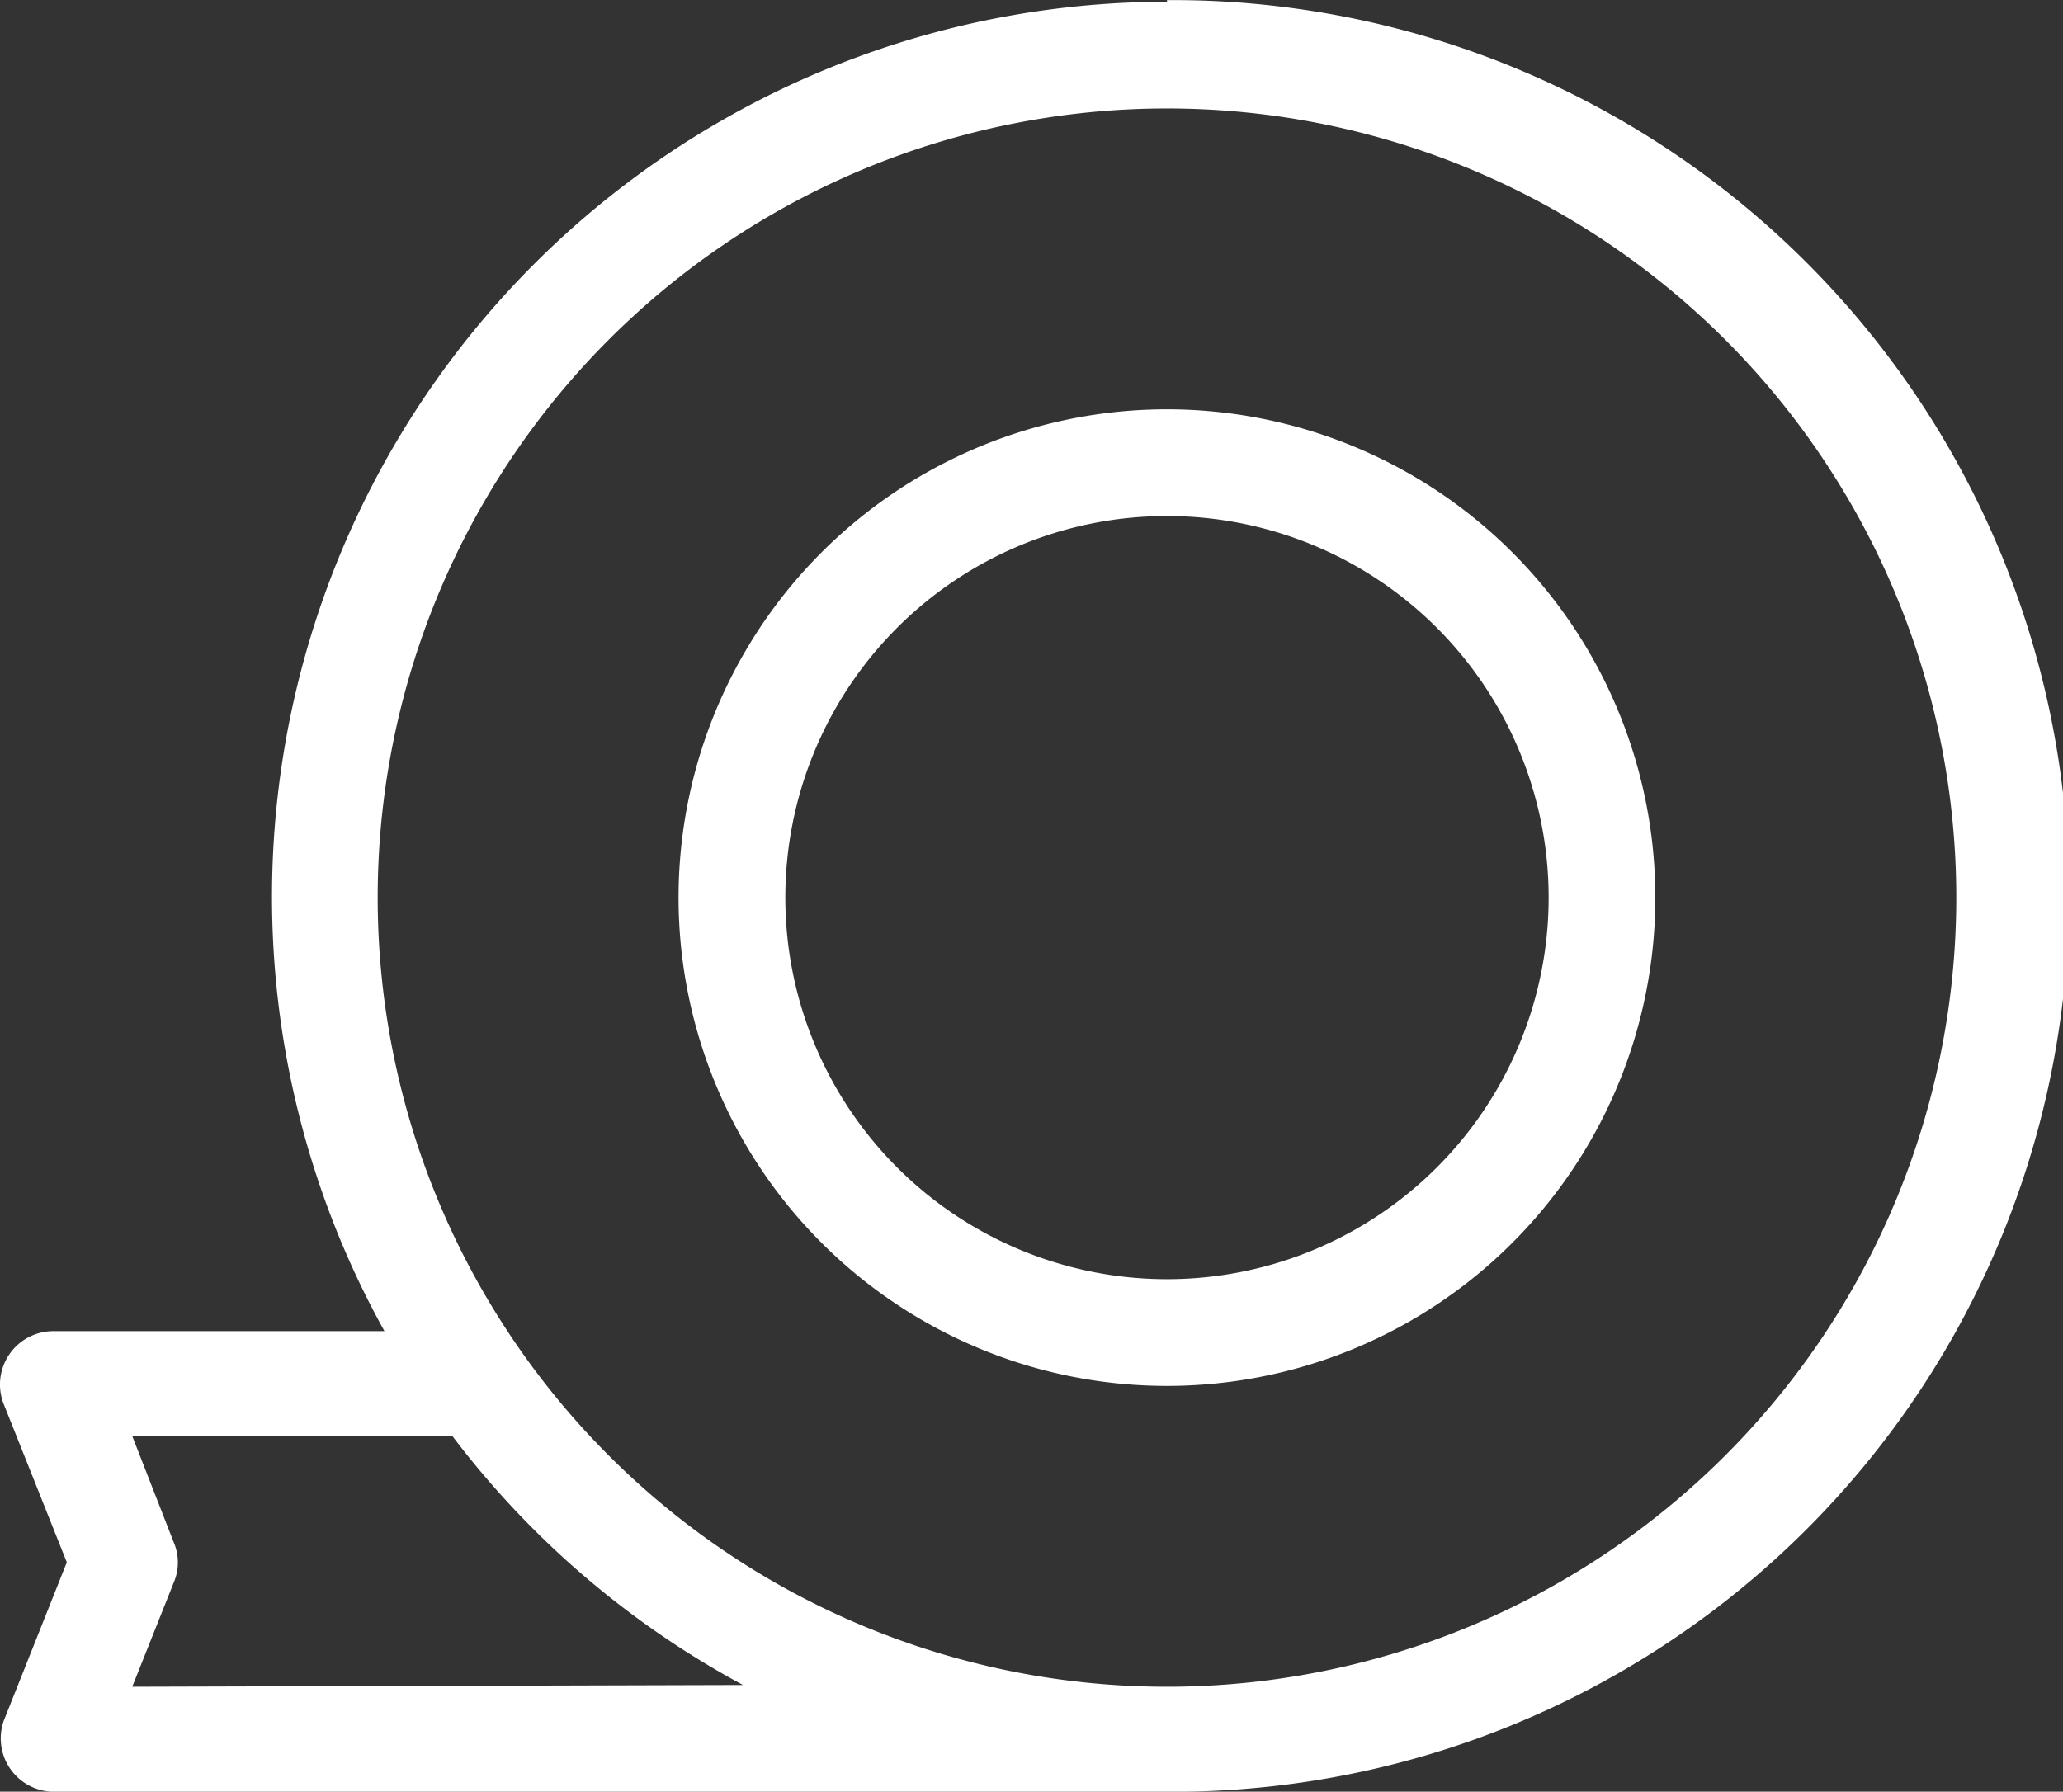
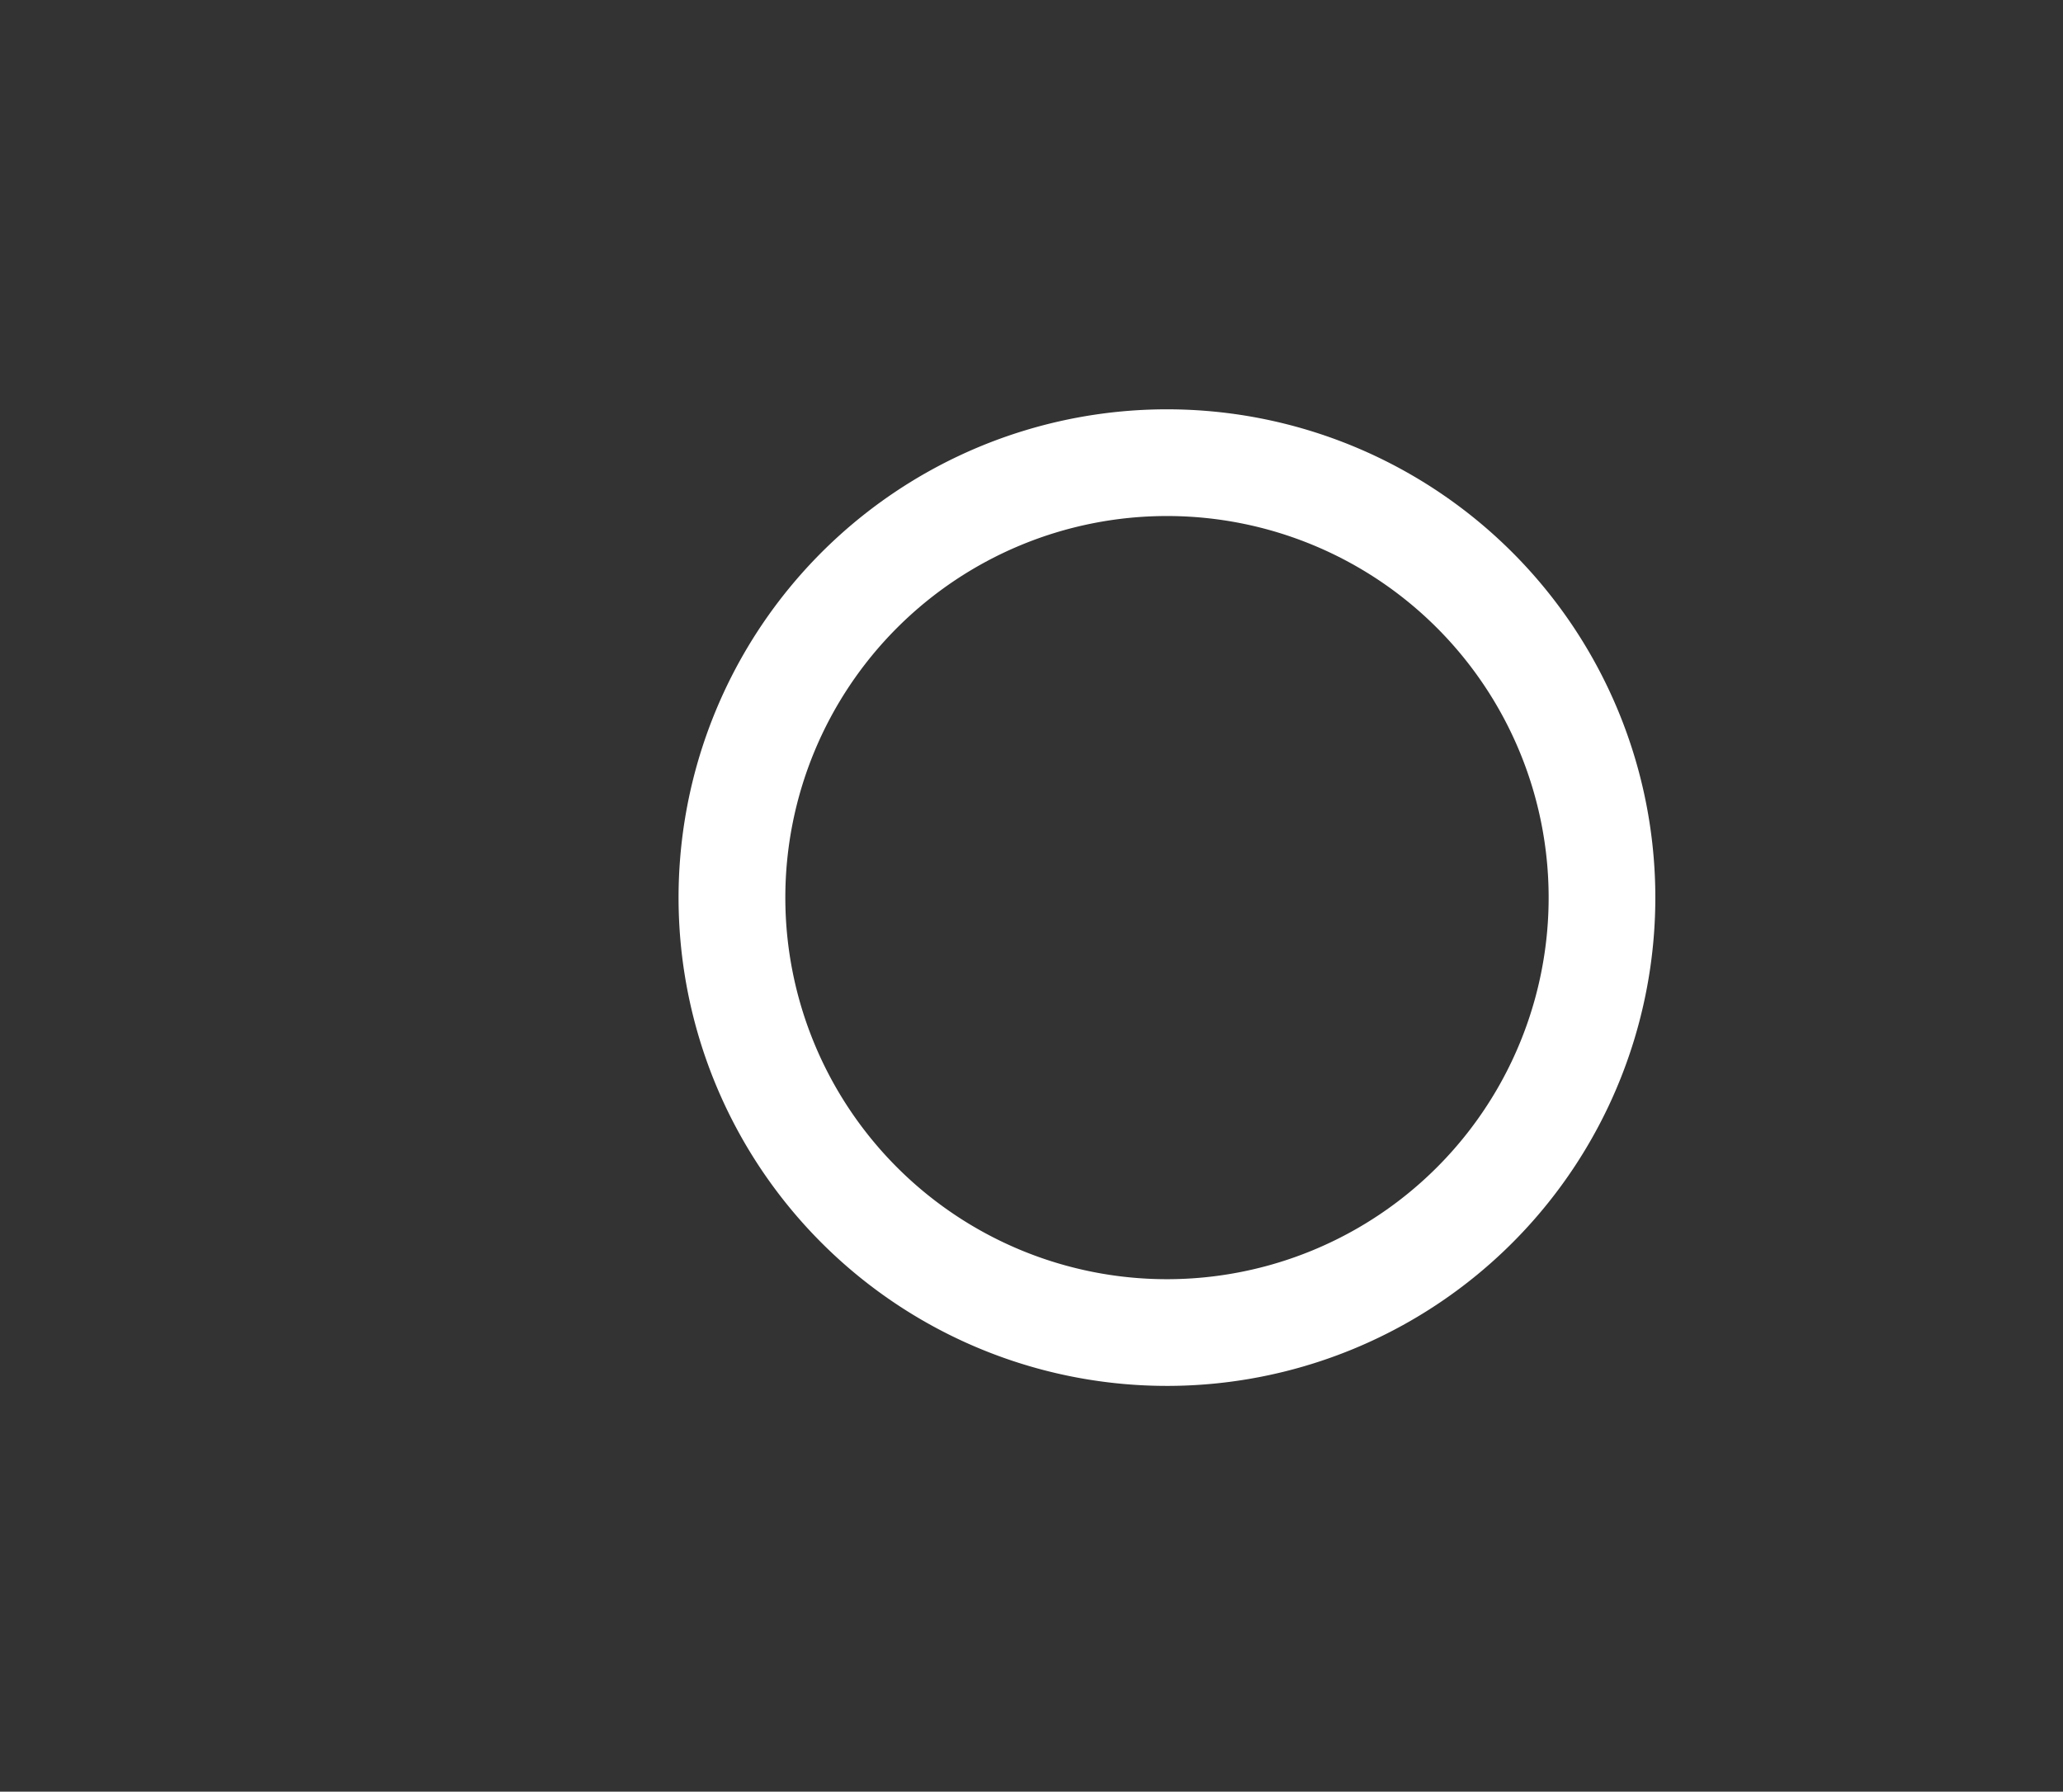
<svg xmlns="http://www.w3.org/2000/svg" id="Group_32" data-name="Group 32" width="52.654" height="45.737" viewBox="0 0 52.654 45.737">
  <rect x="0" y="0" width="52.654" height="45.737" fill="#333333" stroke="none" />
  <g id="Group_12" data-name="Group 12" transform="translate(0 0)">
-     <path id="Path_105" data-name="Path 105" d="M32.787,6.805A22.85,22.85,0,0,0,12.814,40.741H4.362A1.362,1.362,0,0,0,3.1,42.611l1.607,4.031L3.1,50.682A1.362,1.362,0,0,0,4.362,52.5H32.787a22.869,22.869,0,1,0,0-45.737ZM6.377,49.819,7.44,47.15a1.3,1.3,0,0,0,0-1.008L6.377,43.419h8.171a22.941,22.941,0,0,0,7.417,6.355Zm26.409,0A20.145,20.145,0,1,1,52.932,29.674,20.145,20.145,0,0,1,32.787,49.819Z" transform="translate(-3.002 -6.76)" fill="#fff" />
    <path id="Path_106" data-name="Path 106" d="M34.545,18.27A12.465,12.465,0,1,0,47.009,30.735,12.465,12.465,0,0,0,34.545,18.27Zm0,22.206a9.741,9.741,0,1,1,9.741-9.741,9.741,9.741,0,0,1-9.741,9.741Z" transform="translate(-4.76 -7.821)" fill="#fff" />
  </g>
</svg>